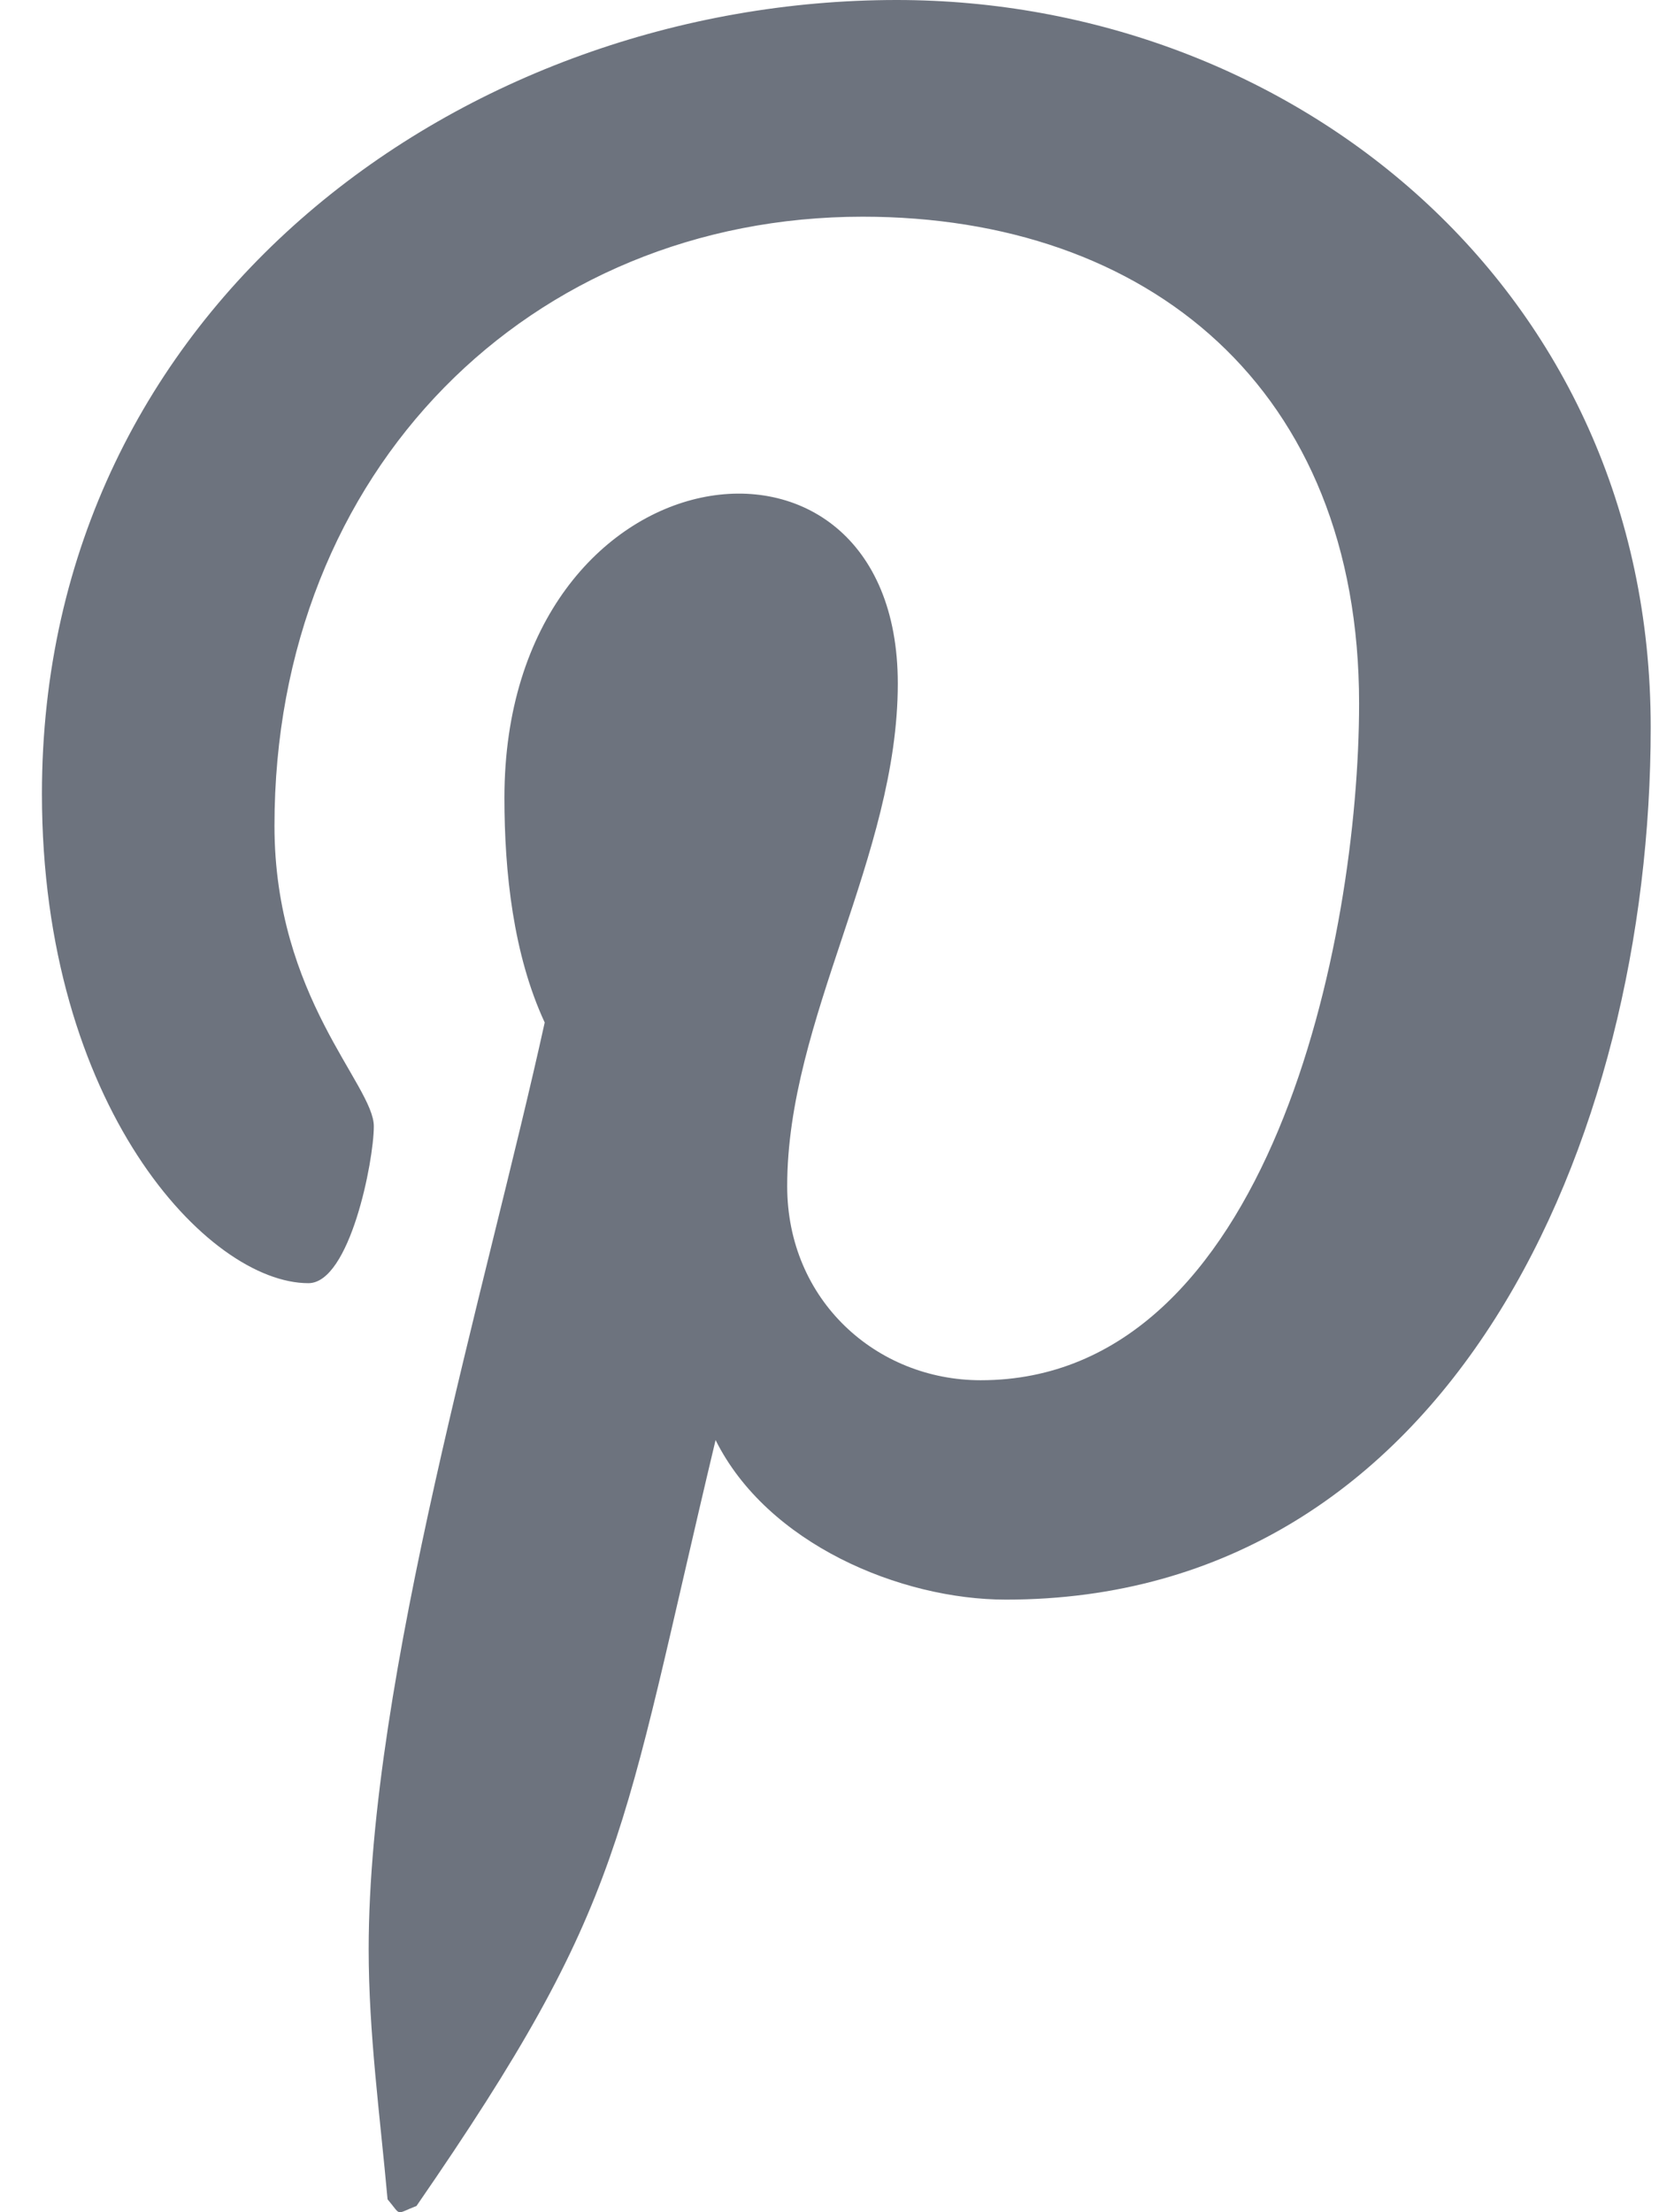
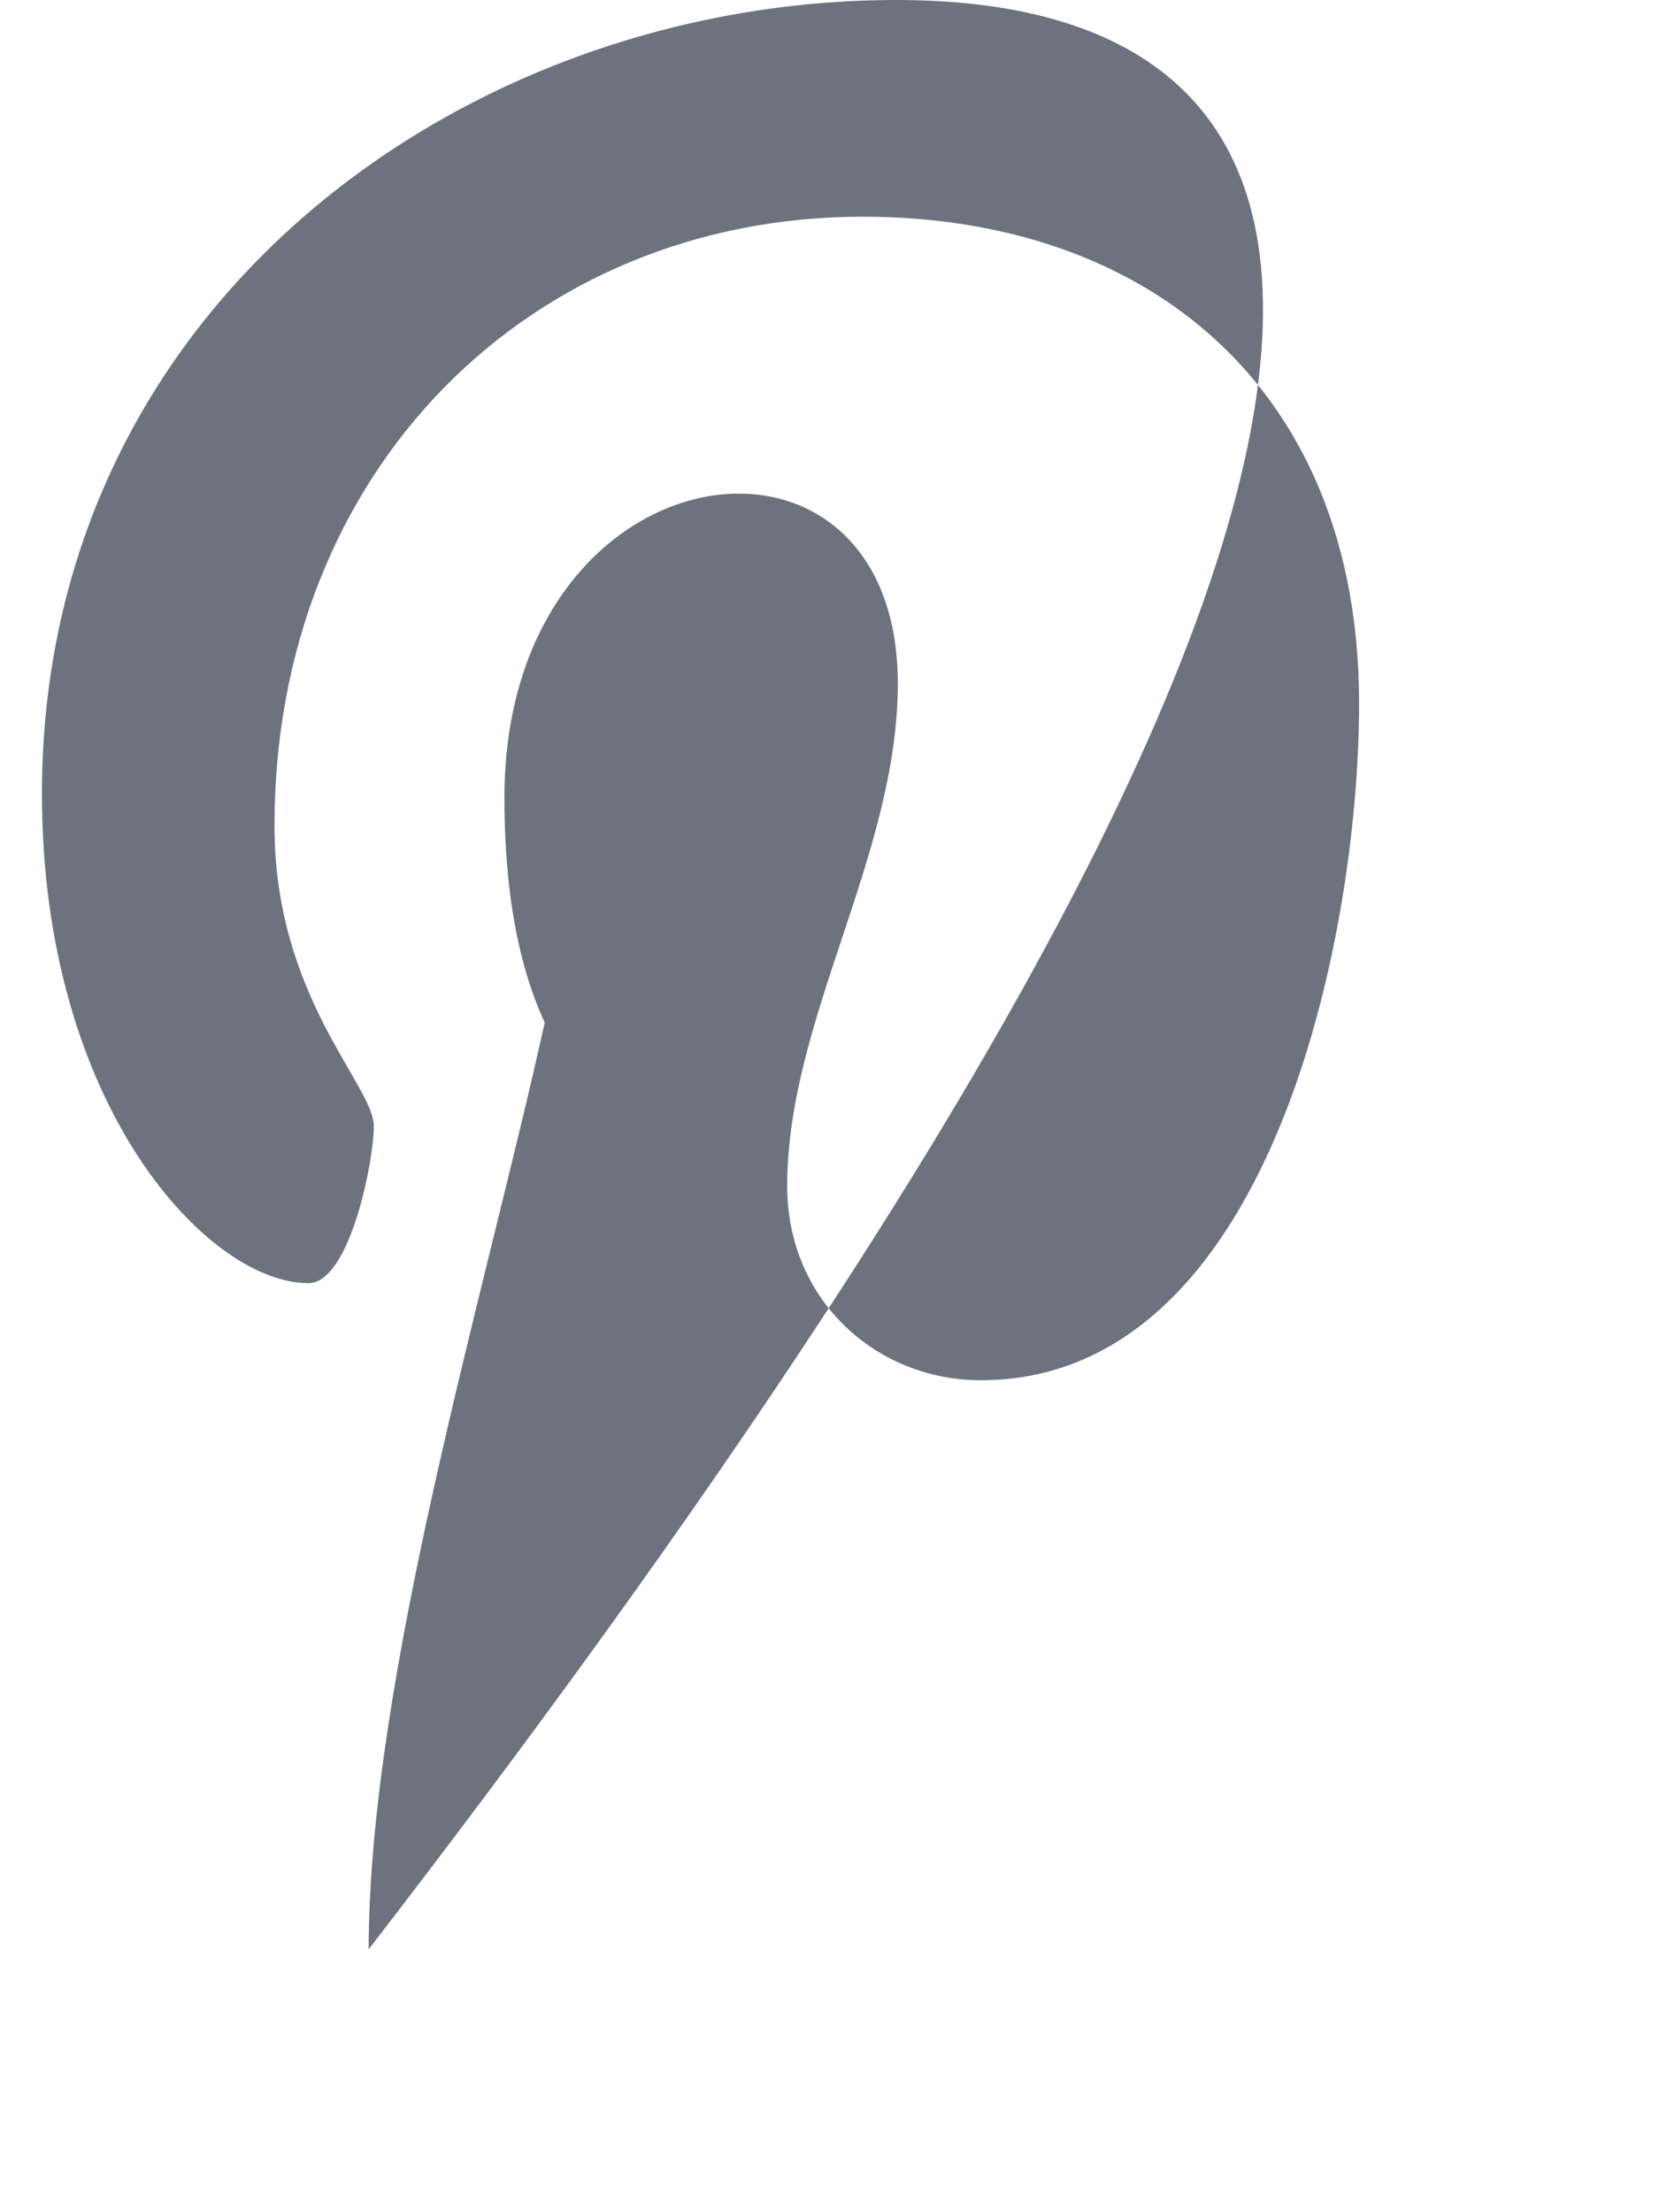
<svg xmlns="http://www.w3.org/2000/svg" width="18" height="24" fill="none">
-   <path d="M9.728 0C5.064 0 .455 3.29.455 8.612c0 3.385 1.8 5.309 2.891 5.309.45 0 .71-1.327.71-1.702 0-.448-1.078-1.4-1.078-3.26 0-3.867 2.782-6.608 6.382-6.608 3.095 0 5.386 1.861 5.386 5.28 0 2.554-.968 7.343-4.105 7.343-1.131 0-2.1-.866-2.1-2.106 0-1.818 1.2-3.578 1.2-5.453 0-3.183-4.268-2.606-4.268 1.24 0 .808.096 1.703.437 2.438C5.282 13.95 4 18.205 4 21.148c0 .909.123 1.803.205 2.712.155.183.077.164.314.072 2.29-3.318 2.209-3.967 3.245-8.309.56 1.125 2.005 1.731 3.15 1.731 4.827 0 6.996-4.977 6.996-9.463C17.91 3.116 14.01 0 9.728 0Z" fill="#6D737E" />
+   <path d="M9.728 0C5.064 0 .455 3.29.455 8.612c0 3.385 1.8 5.309 2.891 5.309.45 0 .71-1.327.71-1.702 0-.448-1.078-1.4-1.078-3.26 0-3.867 2.782-6.608 6.382-6.608 3.095 0 5.386 1.861 5.386 5.28 0 2.554-.968 7.343-4.105 7.343-1.131 0-2.1-.866-2.1-2.106 0-1.818 1.2-3.578 1.2-5.453 0-3.183-4.268-2.606-4.268 1.24 0 .808.096 1.703.437 2.438C5.282 13.95 4 18.205 4 21.148C17.91 3.116 14.01 0 9.728 0Z" fill="#6D737E" />
</svg>